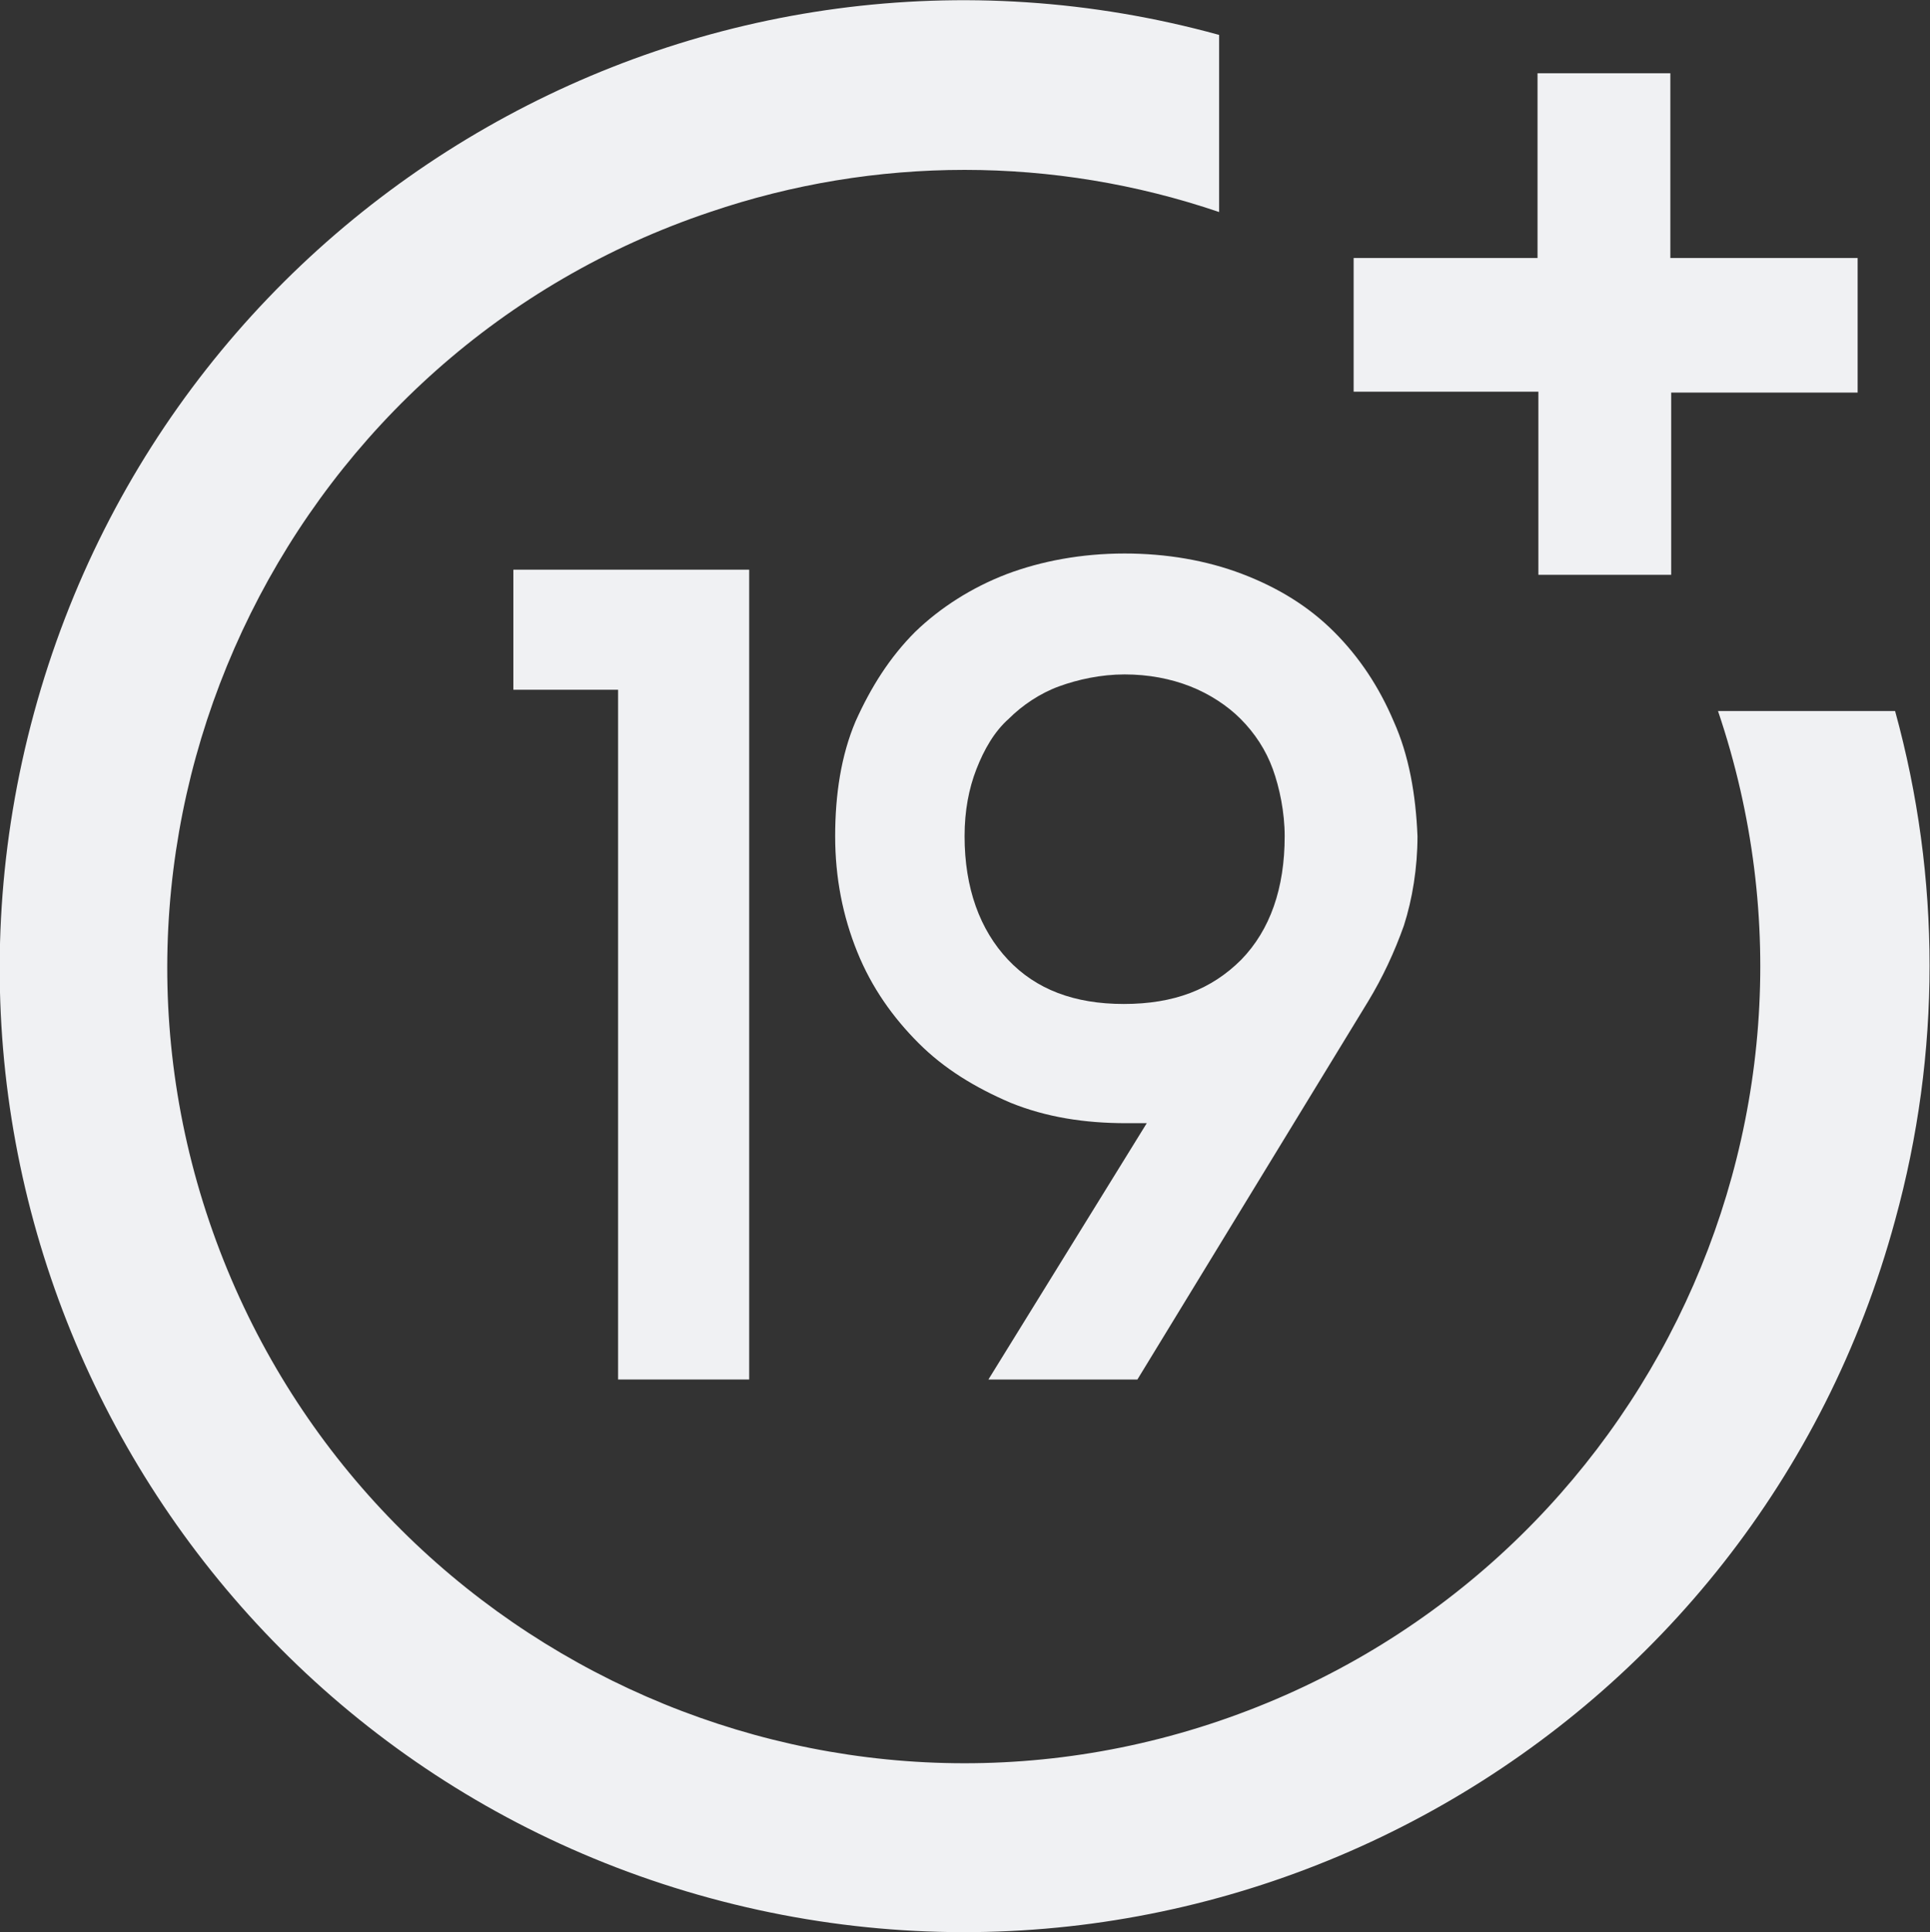
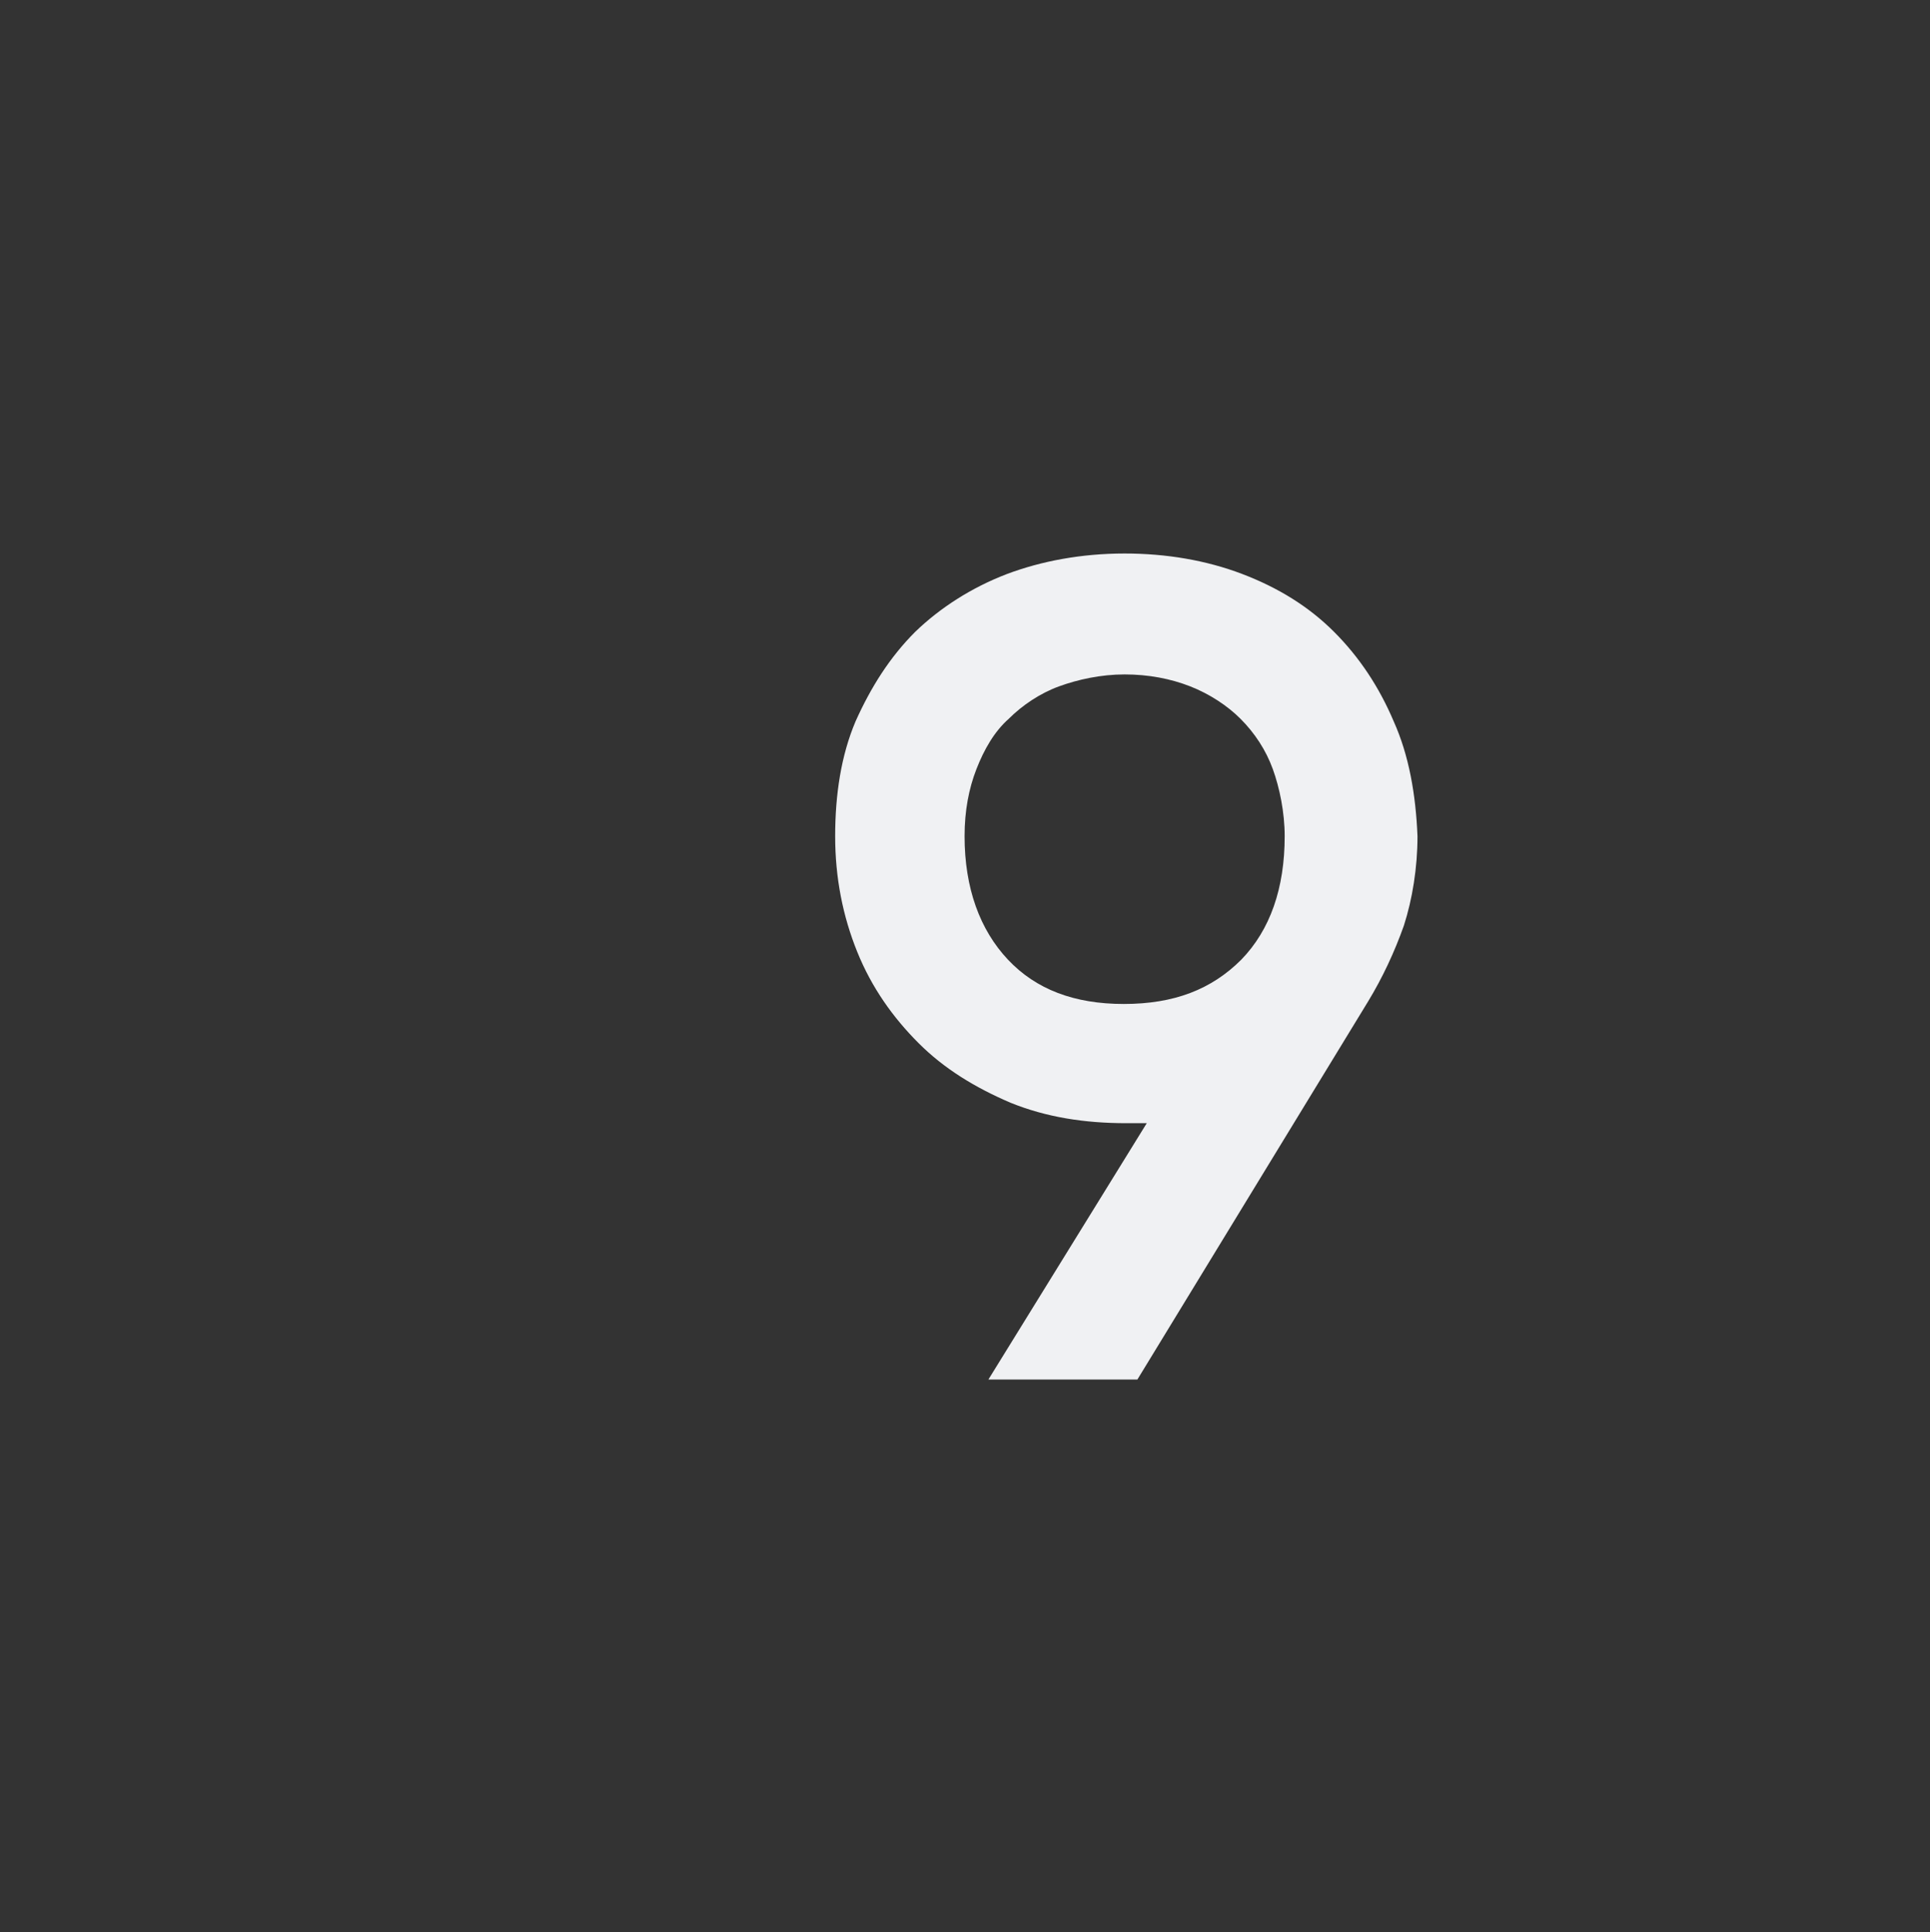
<svg xmlns="http://www.w3.org/2000/svg" version="1.1" id="Layer_1" x="0px" y="0px" viewBox="0 0 226.7 226.9" style="enable-background:new 0 0 226.7 226.9;" xml:space="preserve">
  <rect x="0" y="0" width="226.7" height="226.9" fill="#333333" stroke="none" />
  <style type="text/css">
	.st0{fill:#F0F1F3;}
</style>
  <g>
    <g>
-       <path class="st0" d="M201.8,83.5c16.6,49-9.8,102-58.6,118.6s-102-9.8-118.6-58.6S34.5,41.3,83.4,24.9c19.4-6.6,40.4-6.6,59.8,0    V4.1C82.9-12.5,20.5,23.1,4,83.7s19.1,122.8,79.4,139.2s122.8-19.1,139.2-79.6c5.4-19.6,5.4-40.2,0-59.8H201.8L201.8,83.5z" />
-       <path class="st0" d="M196.2,30.3V8.6h-15.6v21.7H159v15.7h21.7v21.5h15.6V46.1h21.9V30.3H196.2z" />
-     </g>
+       </g>
    <g>
-       <polygon class="st0" points="60.3,81 72.6,81 72.6,162 88,162 88,66.9 60.3,66.9   " />
      <path class="st0" d="M163.7,84.7L163.7,84.7c-1.7-4-4-7.5-7-10.5c-3-3-6.6-5.2-10.8-6.8c-4.2-1.6-8.9-2.4-13.8-2.4    c-5.1,0-9.8,0.9-13.8,2.4c-4.2,1.6-7.9,4-10.8,6.8c-3,3-5.2,6.5-7,10.5c-1.7,4-2.4,8.6-2.4,13.5c0,4.9,0.9,9.4,2.6,13.6    c1.7,4.2,4.2,7.7,7.2,10.7c3,3,6.6,5.2,10.8,7c4.2,1.7,8.7,2.4,13.6,2.4c0.9,0,1.6,0,2.4,0L116.1,162h17.5l27.1-44.4    c1.7-2.8,3.1-5.8,4.2-8.9c1-3.1,1.6-6.8,1.6-10.5C166.3,93.3,165.5,88.7,163.7,84.7z M150.9,98.2c0,6.1-1.7,11-5.1,14.5    c-3.5,3.5-7.9,5.2-13.8,5.2c-5.8,0-10.3-1.7-13.6-5.2c-3.3-3.5-5.1-8.4-5.1-14.5c0-3,0.5-5.6,1.4-7.9c0.9-2.3,2.1-4.4,3.8-5.9    c1.6-1.6,3.7-3,5.9-3.8s4.9-1.4,7.7-1.4c2.8,0,5.4,0.5,7.7,1.4c2.3,0.9,4.4,2.3,5.9,3.8c1.7,1.7,3,3.7,3.8,5.9    S150.9,95.4,150.9,98.2z" />
    </g>
  </g>
</svg>